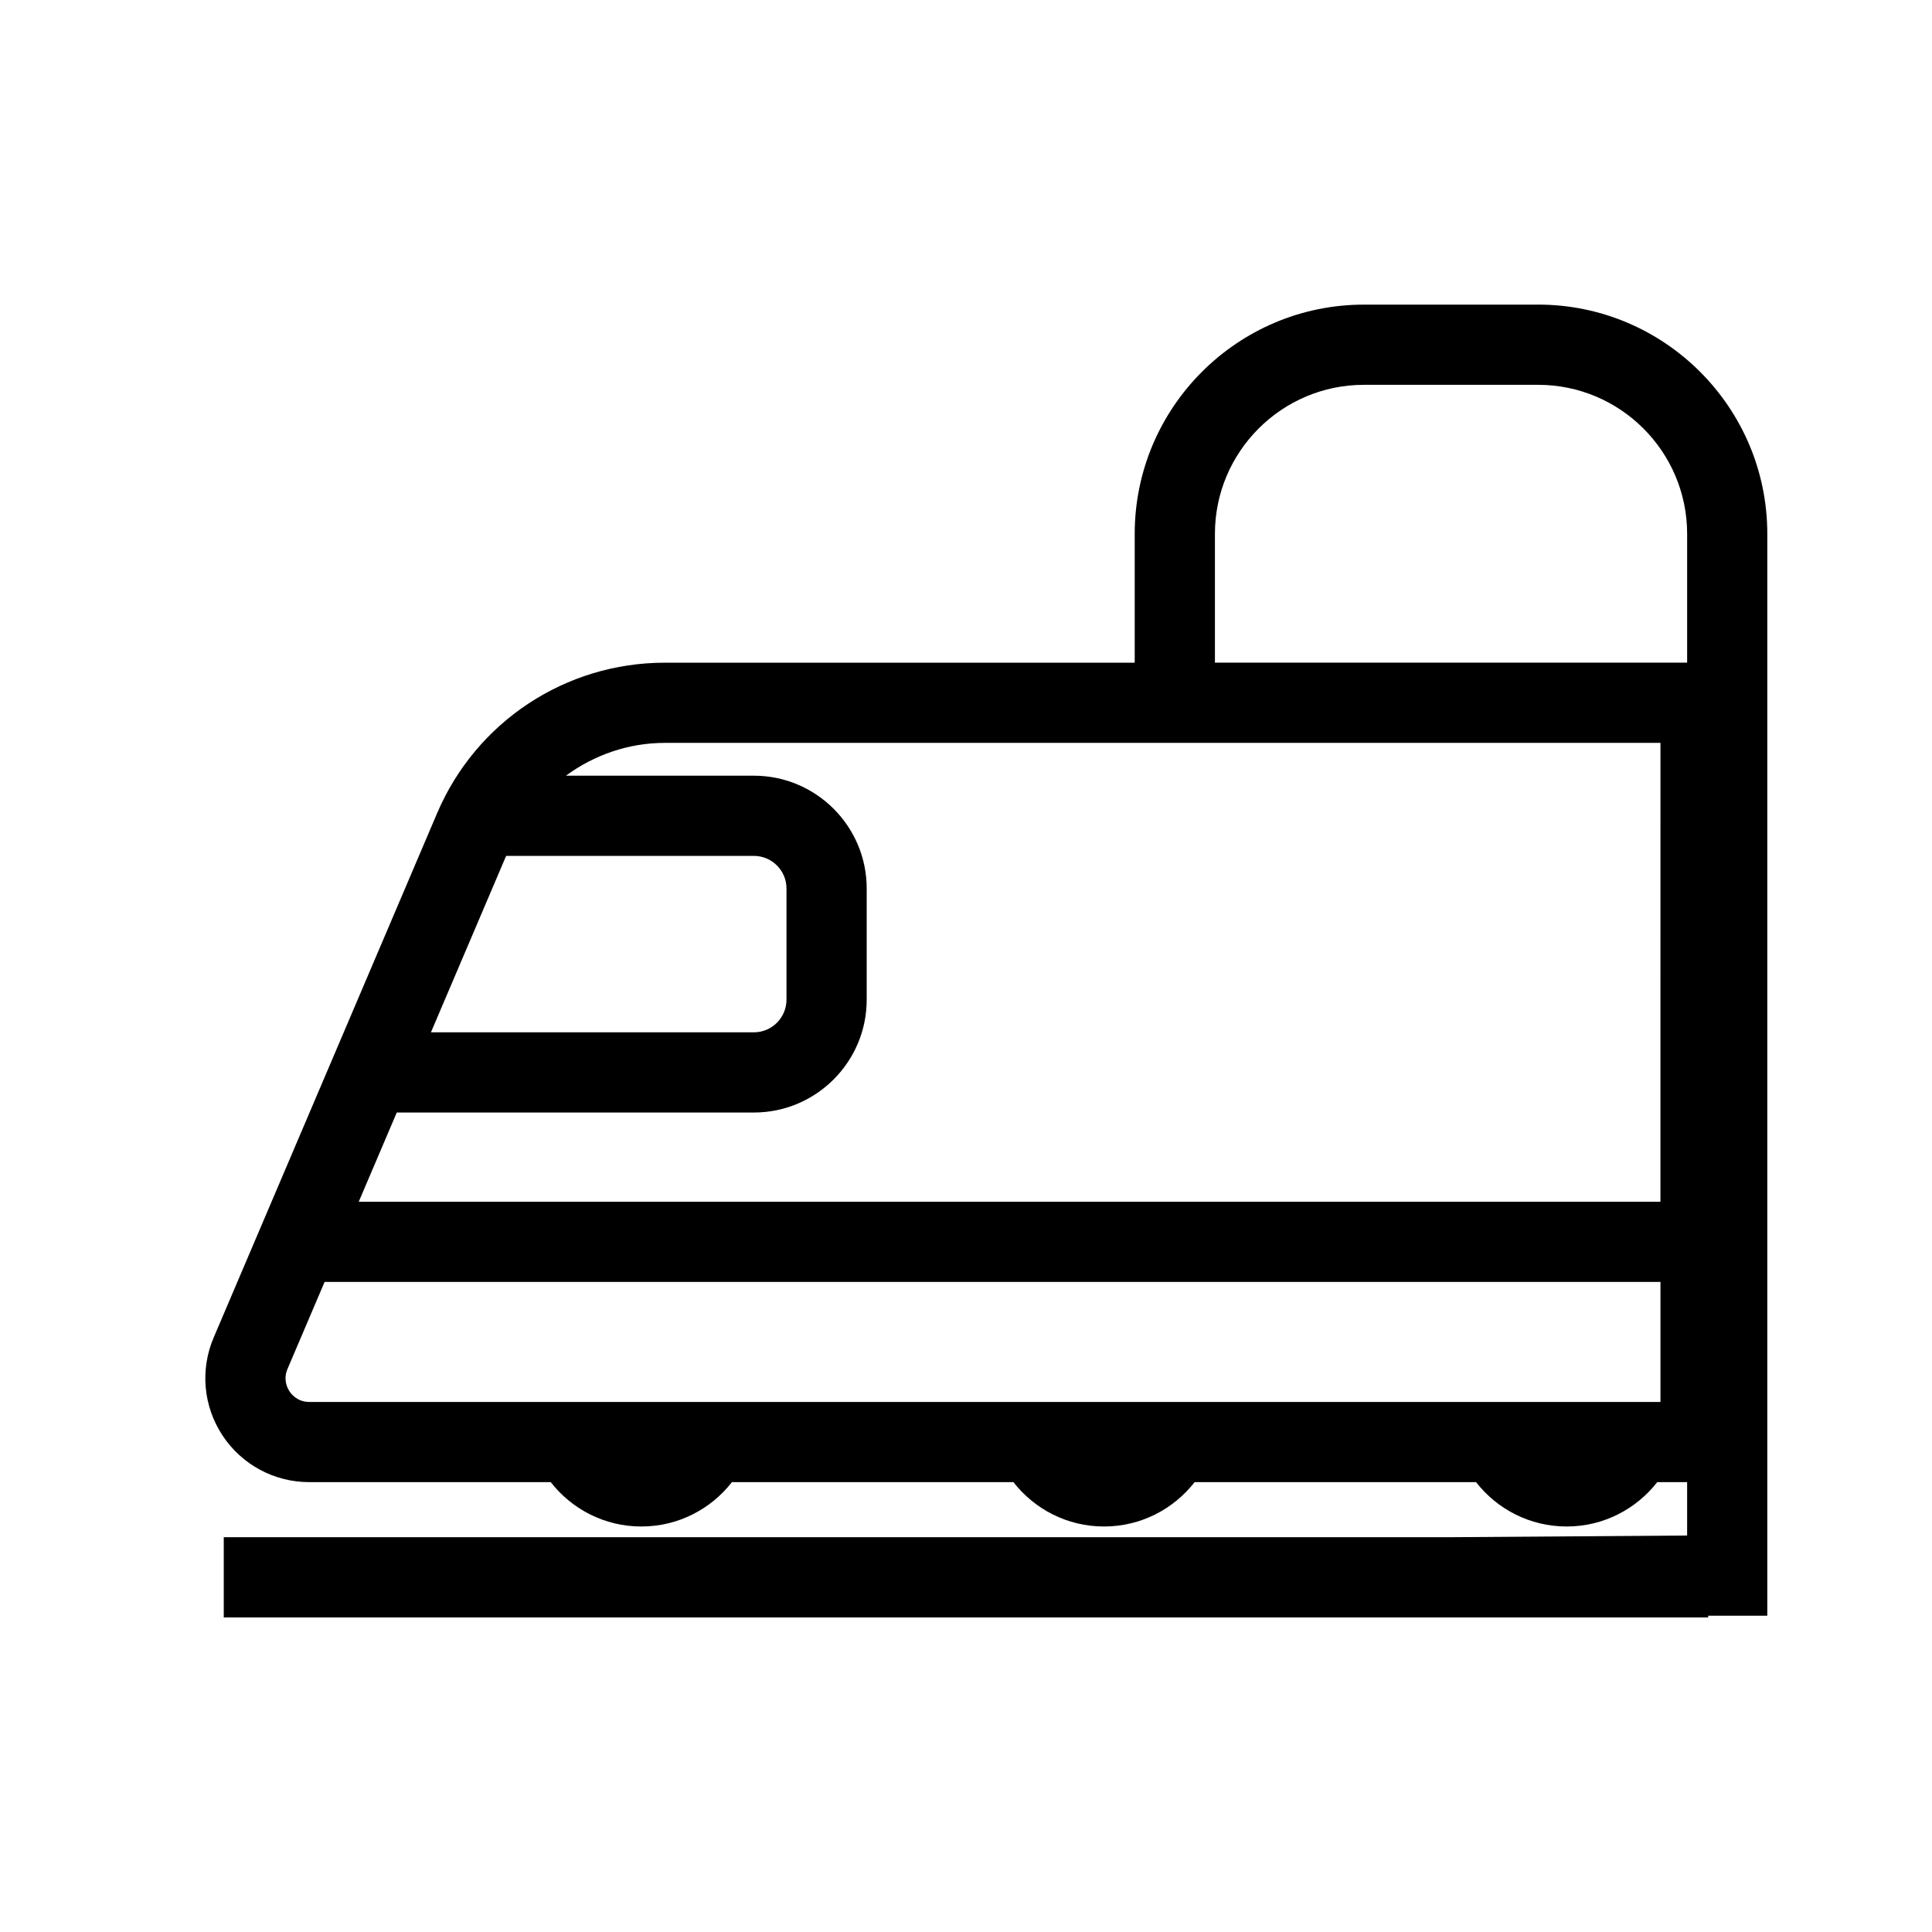
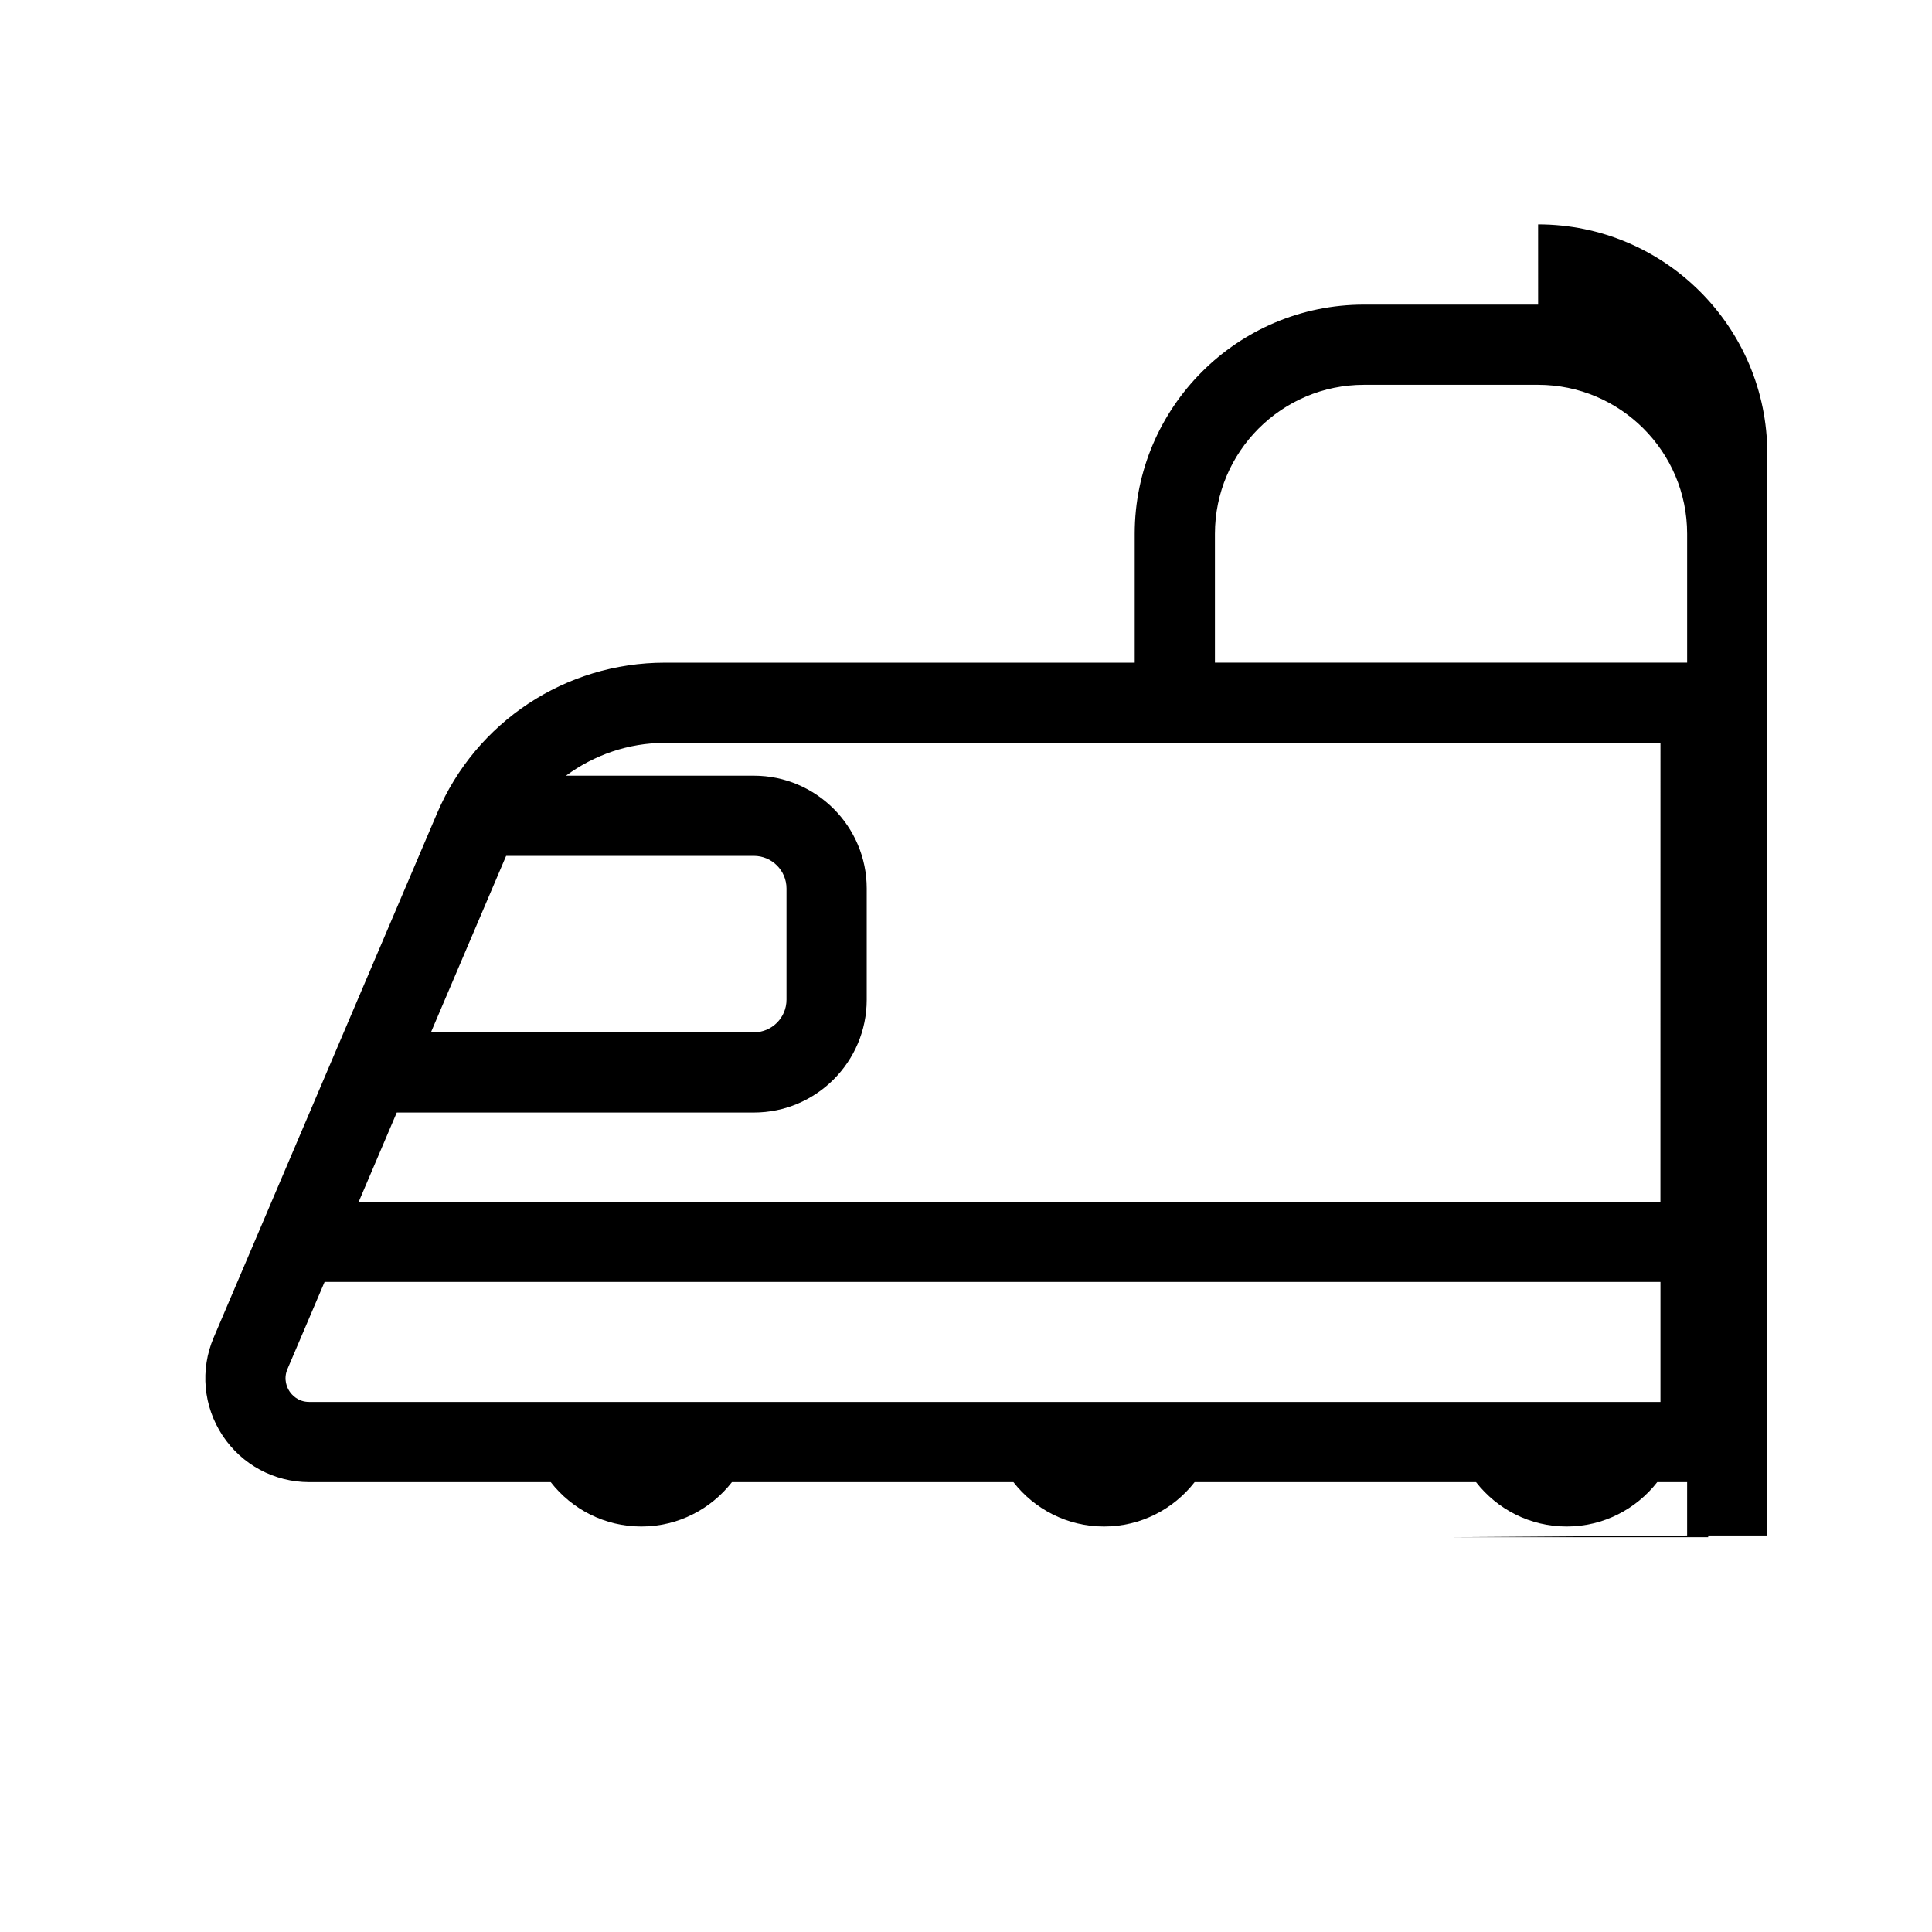
<svg xmlns="http://www.w3.org/2000/svg" fill="#000000" width="800px" height="800px" version="1.1" viewBox="144 144 512 512">
-   <path d="m551.62 224.73h-46.164c-33.492 0-60.746 27.25-60.746 60.746v34.145h-124.52c-26.34 0-50.023 15.652-60.348 39.883l-59.215 138.96c-3.637 8.523-2.754 18.234 2.352 25.965 5.113 7.734 13.699 12.352 22.969 12.352h64c5.57 7.148 14.242 11.758 24.012 11.758 9.77 0 18.434-4.613 24.012-11.758h74.594c5.57 7.148 14.242 11.758 24.012 11.758s18.434-4.613 24.012-11.758h74.578c5.57 7.148 14.242 11.758 24.008 11.758 9.766 0 18.434-4.613 24.012-11.758h7.918v14.148l-62.387 0.445h-325.42v21.254h393.39v-0.449h15.664v-286.71c0-33.492-27.246-60.746-60.738-60.746zm-273.49 146.09h65.656c4.762 0 8.641 3.875 8.641 8.637v29.477c0 4.762-3.879 8.641-8.641 8.641h-85.582zm305.9 144.71h-358.08c-3.043 0-4.672-1.969-5.231-2.816-0.559-0.84-1.727-3.113-0.535-5.91l9.836-23.074h354.02v31.801zm0-53.055h-344.96l10.078-23.645h94.641c16.48 0 29.895-13.41 29.895-29.895v-29.477c0-16.48-13.41-29.891-29.895-29.891h-49.805c7.457-5.481 16.539-8.695 26.215-8.695h263.84zm7.078-142.86h-125.14v-34.145c0-21.773 17.719-39.488 39.488-39.488h46.164c21.77 0 39.488 17.715 39.488 39.488z" />
+   <path d="m551.62 224.73h-46.164c-33.492 0-60.746 27.25-60.746 60.746v34.145h-124.52c-26.34 0-50.023 15.652-60.348 39.883l-59.215 138.96c-3.637 8.523-2.754 18.234 2.352 25.965 5.113 7.734 13.699 12.352 22.969 12.352h64c5.57 7.148 14.242 11.758 24.012 11.758 9.77 0 18.434-4.613 24.012-11.758h74.594c5.57 7.148 14.242 11.758 24.012 11.758s18.434-4.613 24.012-11.758h74.578c5.57 7.148 14.242 11.758 24.008 11.758 9.766 0 18.434-4.613 24.012-11.758h7.918v14.148l-62.387 0.445h-325.42h393.39v-0.449h15.664v-286.71c0-33.492-27.246-60.746-60.738-60.746zm-273.49 146.09h65.656c4.762 0 8.641 3.875 8.641 8.637v29.477c0 4.762-3.879 8.641-8.641 8.641h-85.582zm305.9 144.71h-358.08c-3.043 0-4.672-1.969-5.231-2.816-0.559-0.84-1.727-3.113-0.535-5.91l9.836-23.074h354.02v31.801zm0-53.055h-344.96l10.078-23.645h94.641c16.48 0 29.895-13.41 29.895-29.895v-29.477c0-16.48-13.41-29.891-29.895-29.891h-49.805c7.457-5.481 16.539-8.695 26.215-8.695h263.84zm7.078-142.86h-125.14v-34.145c0-21.773 17.719-39.488 39.488-39.488h46.164c21.77 0 39.488 17.715 39.488 39.488z" />
</svg>